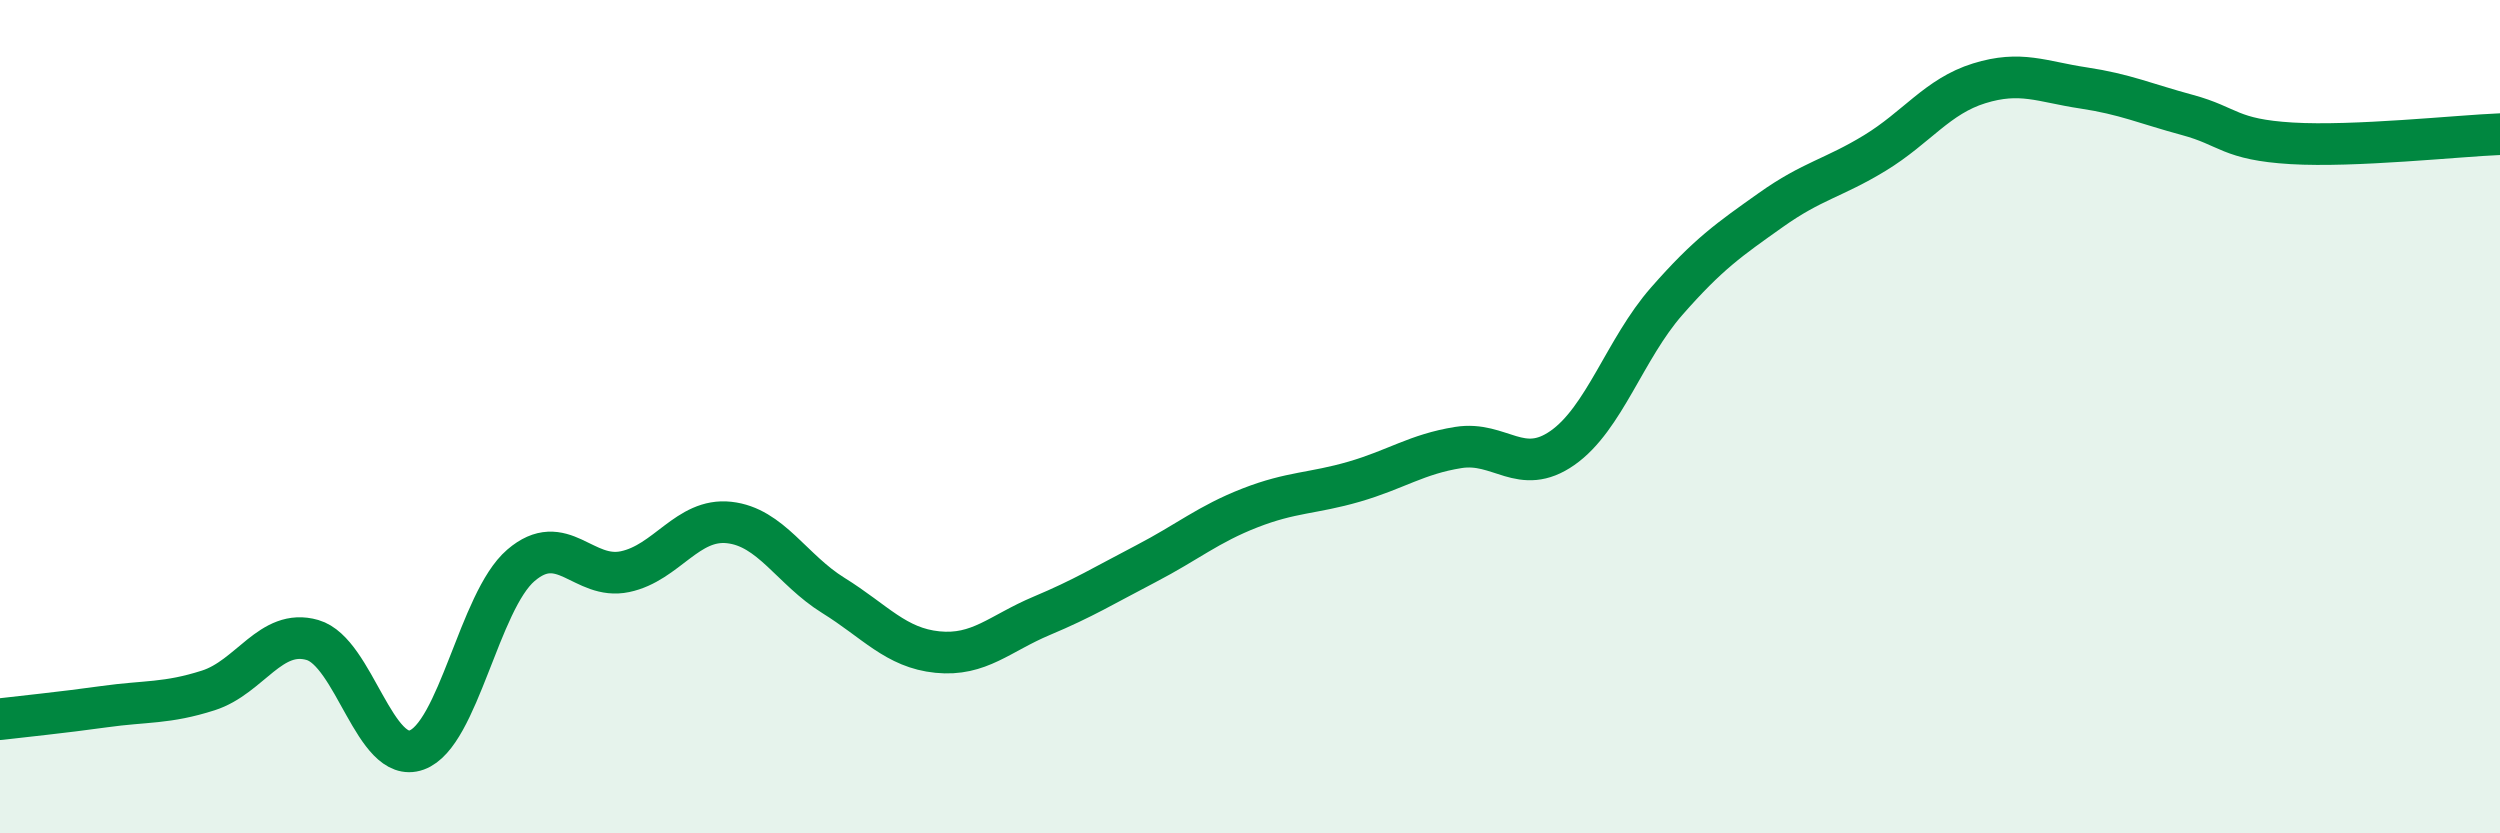
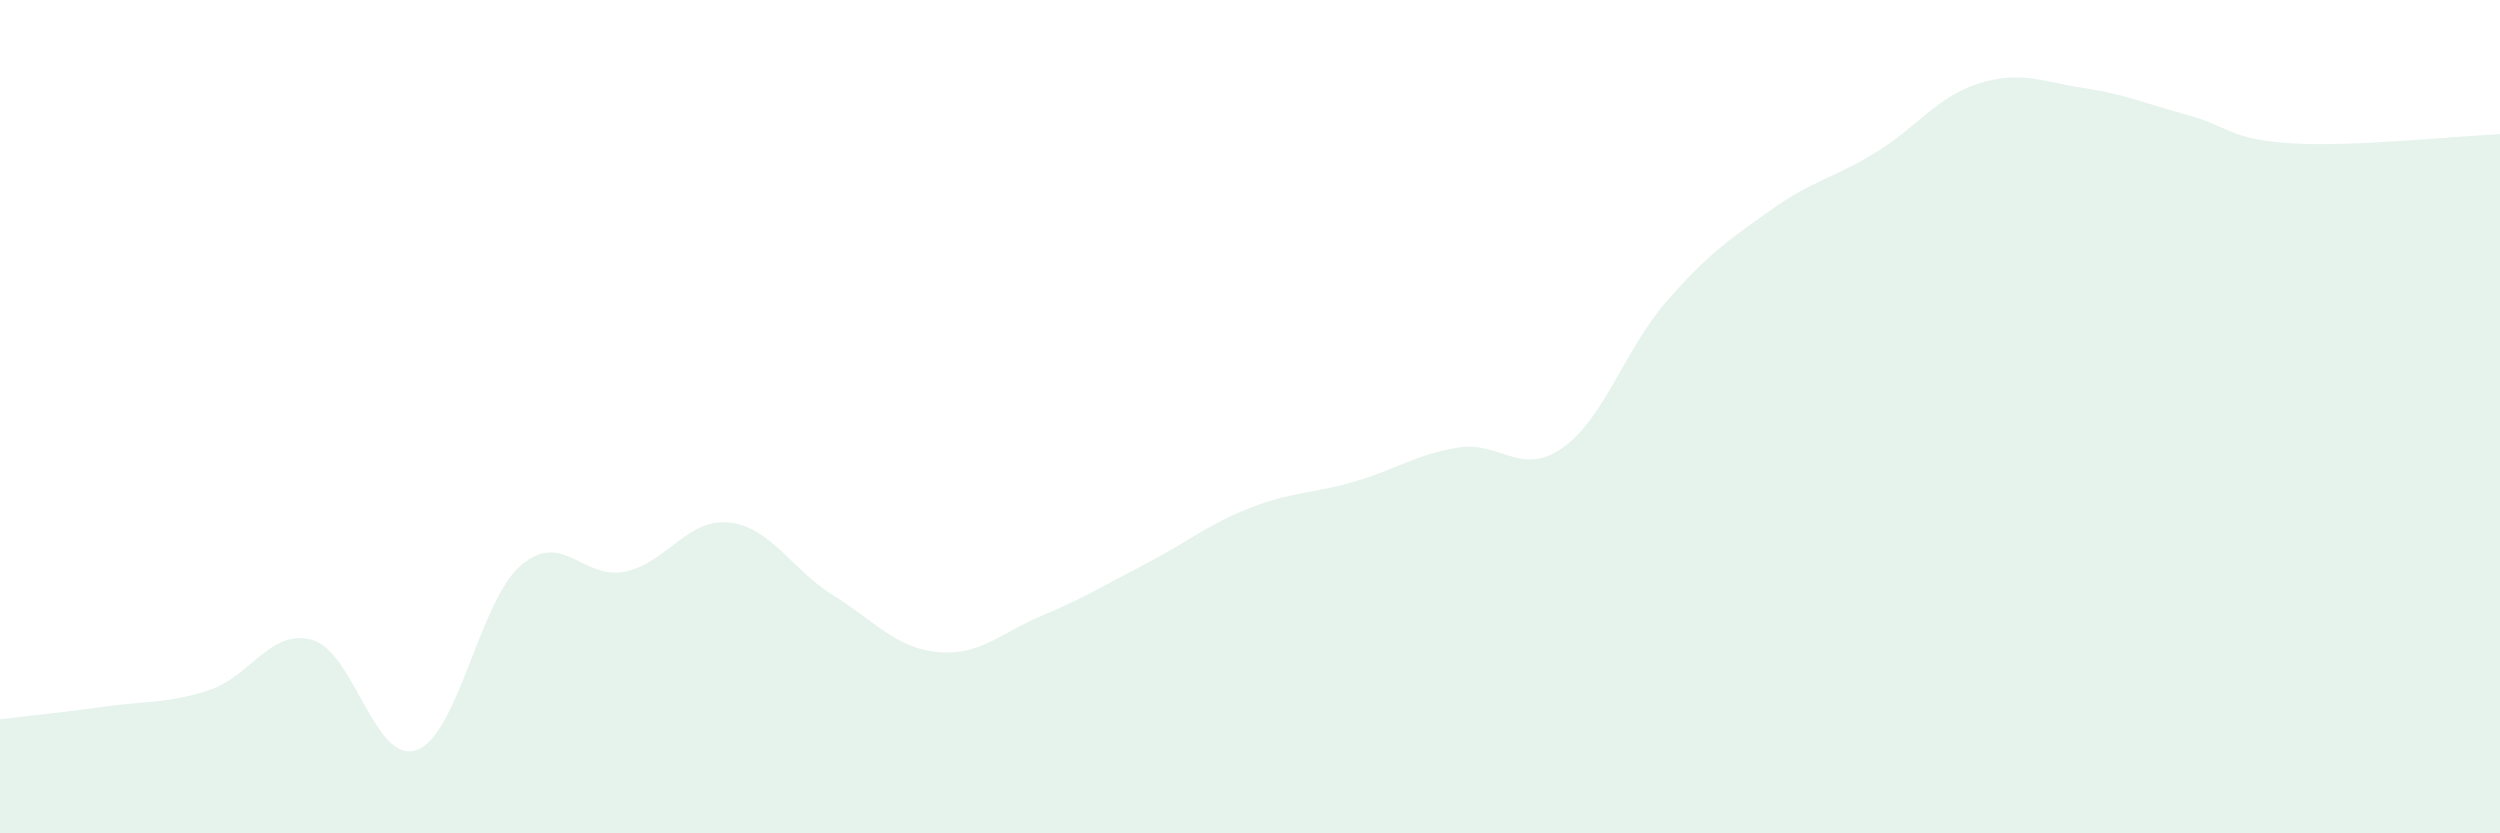
<svg xmlns="http://www.w3.org/2000/svg" width="60" height="20" viewBox="0 0 60 20">
  <path d="M 0,17.26 C 0.5,17.2 1.5,17.1 2.5,16.96 C 3.5,16.82 4,16.89 5,16.57 C 6,16.25 6.5,15.07 7.5,15.36 C 8.5,15.65 9,18.36 10,18 C 11,17.64 11.5,14.43 12.5,13.57 C 13.5,12.71 14,13.93 15,13.72 C 16,13.51 16.5,12.43 17.5,12.54 C 18.5,12.65 19,13.67 20,14.29 C 21,14.91 21.5,15.55 22.5,15.65 C 23.5,15.75 24,15.2 25,14.78 C 26,14.36 26.5,14.05 27.5,13.53 C 28.5,13.01 29,12.58 30,12.19 C 31,11.8 31.5,11.85 32.5,11.56 C 33.5,11.27 34,10.9 35,10.74 C 36,10.58 36.5,11.45 37.5,10.75 C 38.5,10.05 39,8.37 40,7.23 C 41,6.09 41.5,5.75 42.5,5.04 C 43.5,4.33 44,4.28 45,3.67 C 46,3.06 46.5,2.31 47.5,2 C 48.5,1.69 49,1.96 50,2.11 C 51,2.26 51.5,2.49 52.5,2.76 C 53.5,3.03 53.5,3.35 55,3.44 C 56.5,3.53 59,3.26 60,3.22L60 20L0 20Z" fill="#008740" opacity="0.1" stroke-linecap="round" stroke-linejoin="round" />
-   <path d="M 0,17.26 C 0.5,17.2 1.5,17.1 2.5,16.96 C 3.5,16.82 4,16.89 5,16.57 C 6,16.25 6.5,15.07 7.5,15.36 C 8.5,15.65 9,18.36 10,18 C 11,17.64 11.5,14.43 12.5,13.57 C 13.5,12.71 14,13.93 15,13.72 C 16,13.51 16.5,12.43 17.5,12.54 C 18.5,12.65 19,13.67 20,14.29 C 21,14.91 21.5,15.55 22.5,15.65 C 23.5,15.75 24,15.2 25,14.78 C 26,14.36 26.5,14.05 27.5,13.53 C 28.5,13.01 29,12.58 30,12.19 C 31,11.8 31.5,11.85 32.5,11.56 C 33.5,11.27 34,10.9 35,10.74 C 36,10.58 36.5,11.45 37.5,10.75 C 38.5,10.05 39,8.37 40,7.23 C 41,6.09 41.5,5.75 42.5,5.04 C 43.5,4.33 44,4.28 45,3.67 C 46,3.06 46.5,2.31 47.5,2 C 48.5,1.69 49,1.96 50,2.11 C 51,2.26 51.5,2.49 52.5,2.76 C 53.5,3.03 53.5,3.35 55,3.44 C 56.5,3.53 59,3.26 60,3.22" stroke="#008740" stroke-width="1" fill="none" stroke-linecap="round" stroke-linejoin="round" />
</svg>